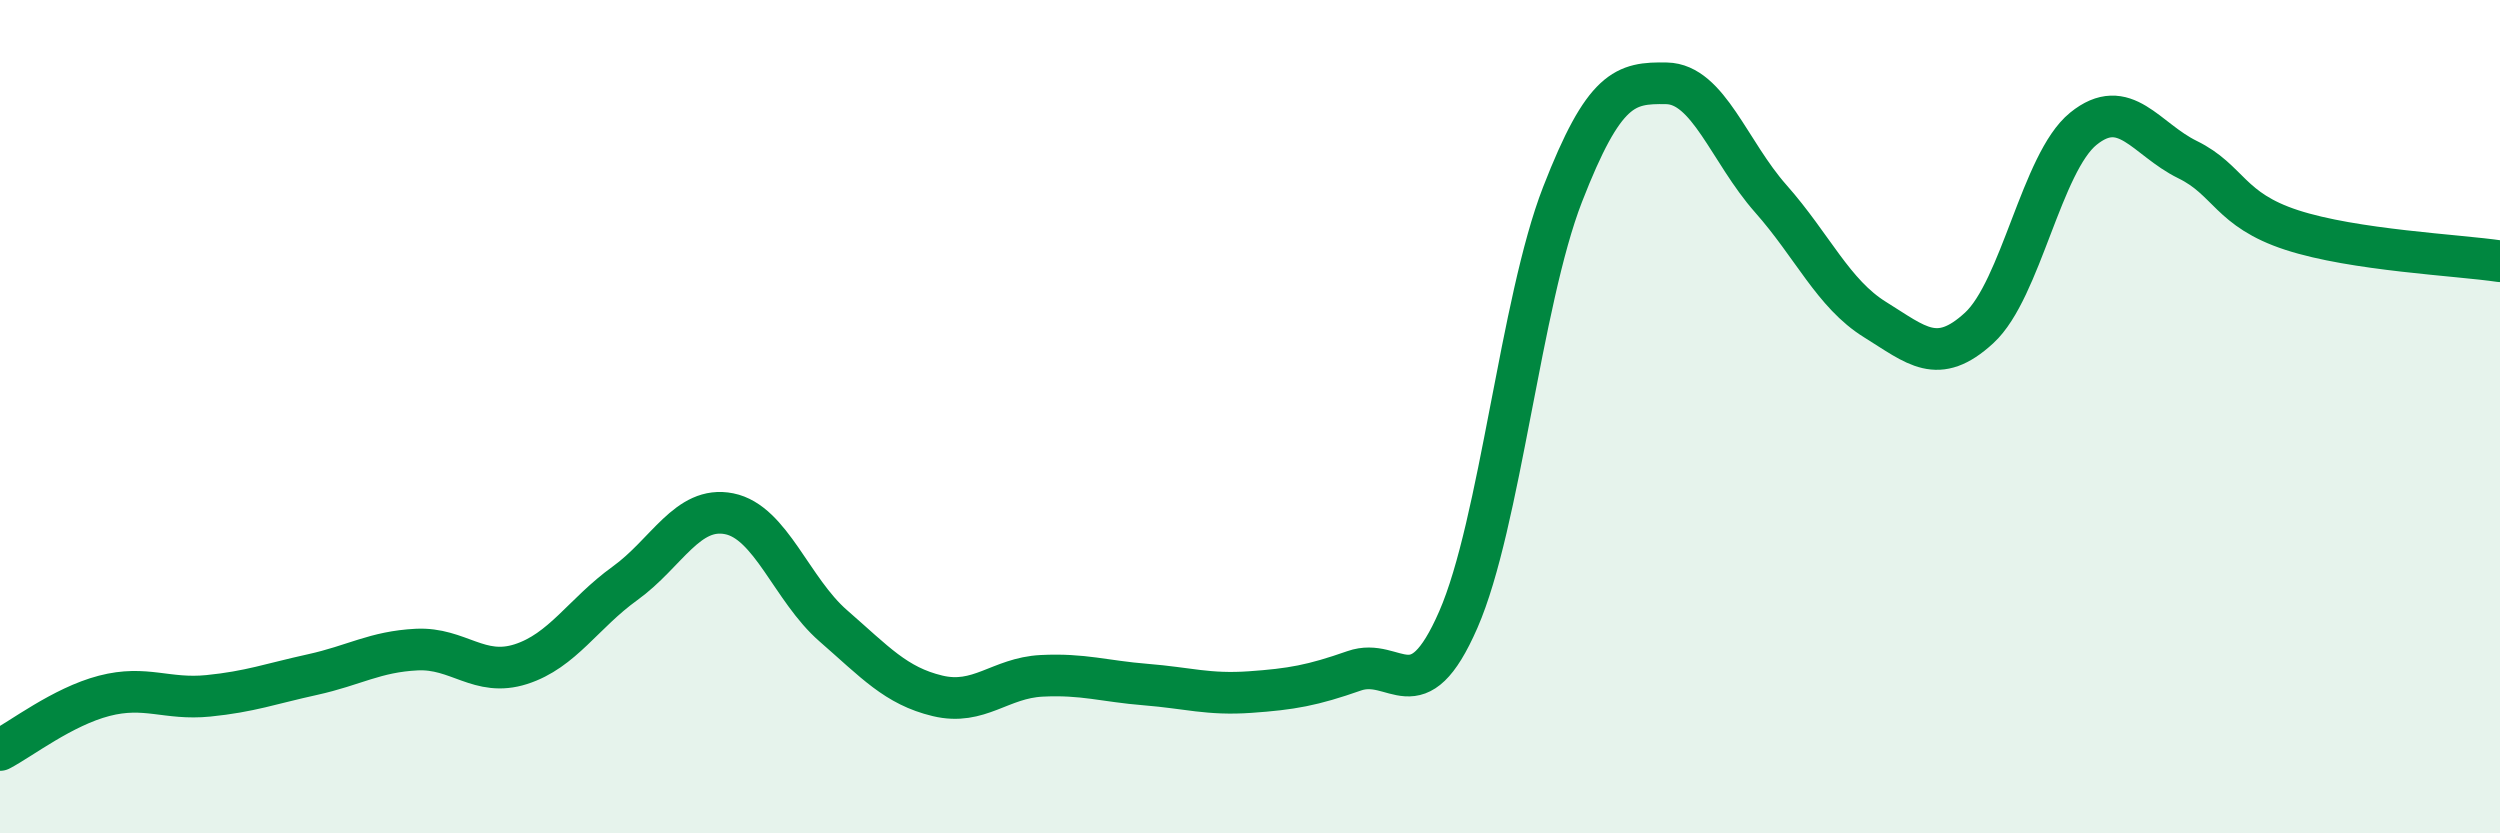
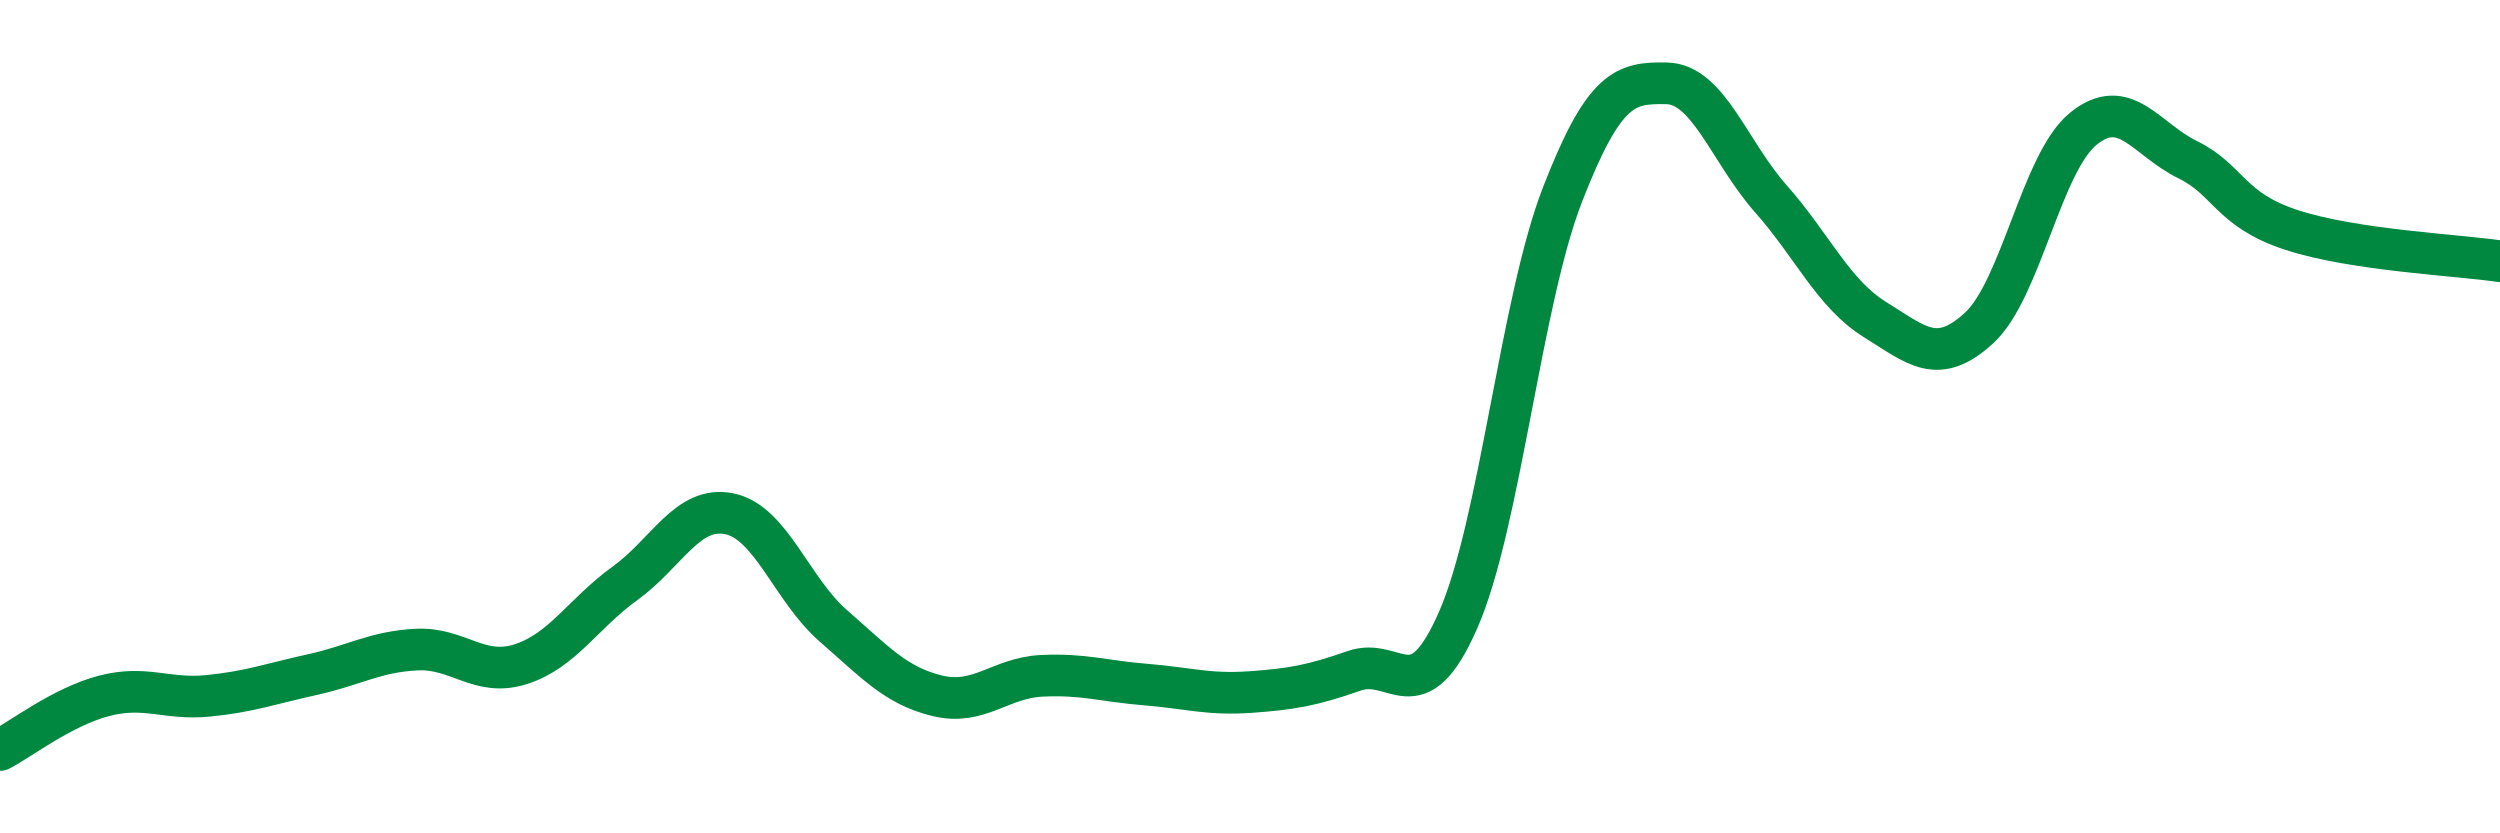
<svg xmlns="http://www.w3.org/2000/svg" width="60" height="20" viewBox="0 0 60 20">
-   <path d="M 0,18 C 0.5,17.74 1.5,16.96 2.5,16.7 C 3.5,16.44 4,16.8 5,16.7 C 6,16.6 6.5,16.41 7.5,16.19 C 8.5,15.97 9,15.64 10,15.59 C 11,15.54 11.5,16.26 12.5,15.94 C 13.5,15.62 14,14.72 15,14 C 16,13.28 16.5,12.13 17.5,12.33 C 18.5,12.53 19,14.15 20,15.02 C 21,15.89 21.5,16.46 22.5,16.7 C 23.5,16.94 24,16.27 25,16.22 C 26,16.17 26.5,16.35 27.5,16.43 C 28.5,16.51 29,16.68 30,16.61 C 31,16.54 31.5,16.45 32.5,16.1 C 33.5,15.75 34,17.16 35,14.87 C 36,12.58 36.5,7.24 37.5,4.67 C 38.5,2.1 39,1.98 40,2 C 41,2.02 41.5,3.64 42.5,4.77 C 43.5,5.9 44,7.05 45,7.67 C 46,8.29 46.5,8.79 47.5,7.87 C 48.5,6.95 49,3.9 50,3.09 C 51,2.28 51.5,3.34 52.5,3.83 C 53.5,4.32 53.5,5.03 55,5.52 C 56.5,6.01 59,6.12 60,6.27L60 20L0 20Z" fill="#008740" opacity="0.1" stroke-linecap="round" stroke-linejoin="round" />
  <path d="M 0,18 C 0.5,17.74 1.5,16.96 2.5,16.7 C 3.5,16.44 4,16.8 5,16.7 C 6,16.6 6.5,16.41 7.5,16.19 C 8.5,15.97 9,15.64 10,15.59 C 11,15.54 11.5,16.26 12.5,15.94 C 13.5,15.62 14,14.72 15,14 C 16,13.28 16.5,12.13 17.5,12.33 C 18.5,12.53 19,14.15 20,15.02 C 21,15.89 21.5,16.46 22.5,16.7 C 23.5,16.94 24,16.27 25,16.22 C 26,16.17 26.5,16.35 27.5,16.43 C 28.5,16.51 29,16.68 30,16.61 C 31,16.54 31.5,16.45 32.5,16.1 C 33.5,15.75 34,17.16 35,14.87 C 36,12.58 36.5,7.24 37.5,4.67 C 38.5,2.1 39,1.98 40,2 C 41,2.02 41.5,3.64 42.5,4.77 C 43.5,5.9 44,7.05 45,7.67 C 46,8.29 46.5,8.79 47.5,7.87 C 48.5,6.95 49,3.9 50,3.09 C 51,2.28 51.5,3.34 52.5,3.83 C 53.5,4.32 53.5,5.03 55,5.52 C 56.5,6.01 59,6.12 60,6.27" stroke="#008740" stroke-width="1" fill="none" stroke-linecap="round" stroke-linejoin="round" />
</svg>